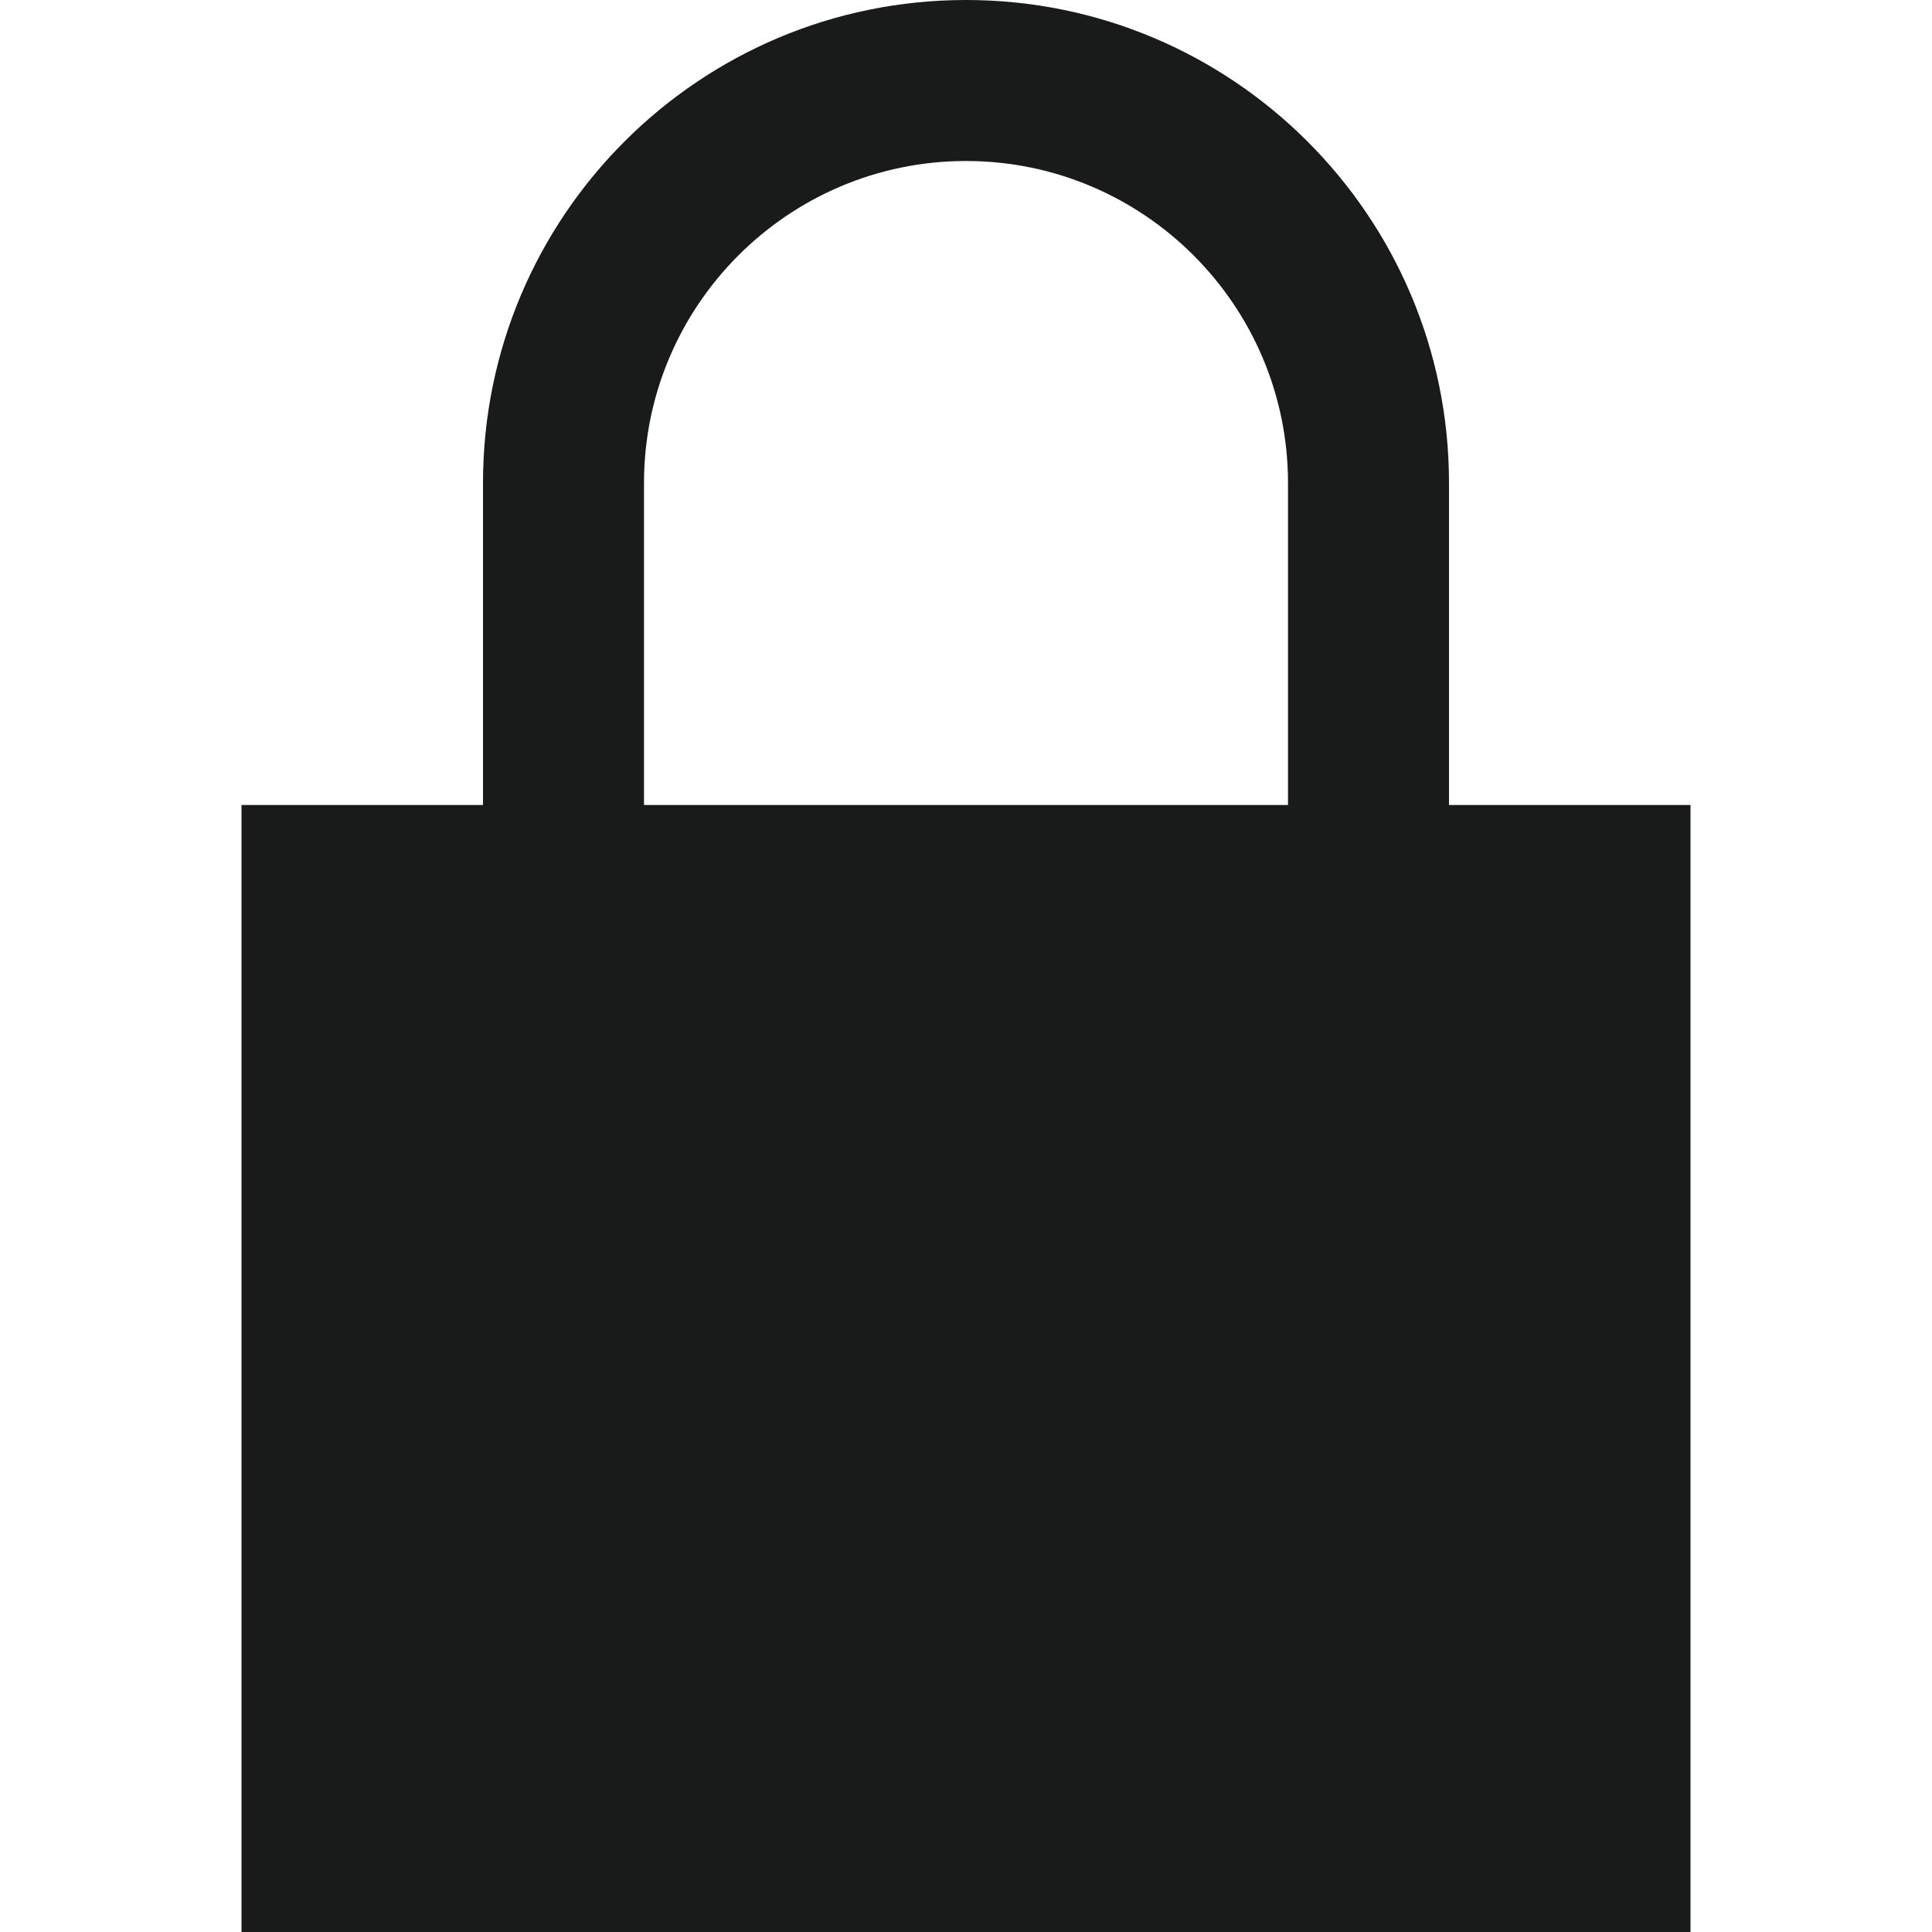
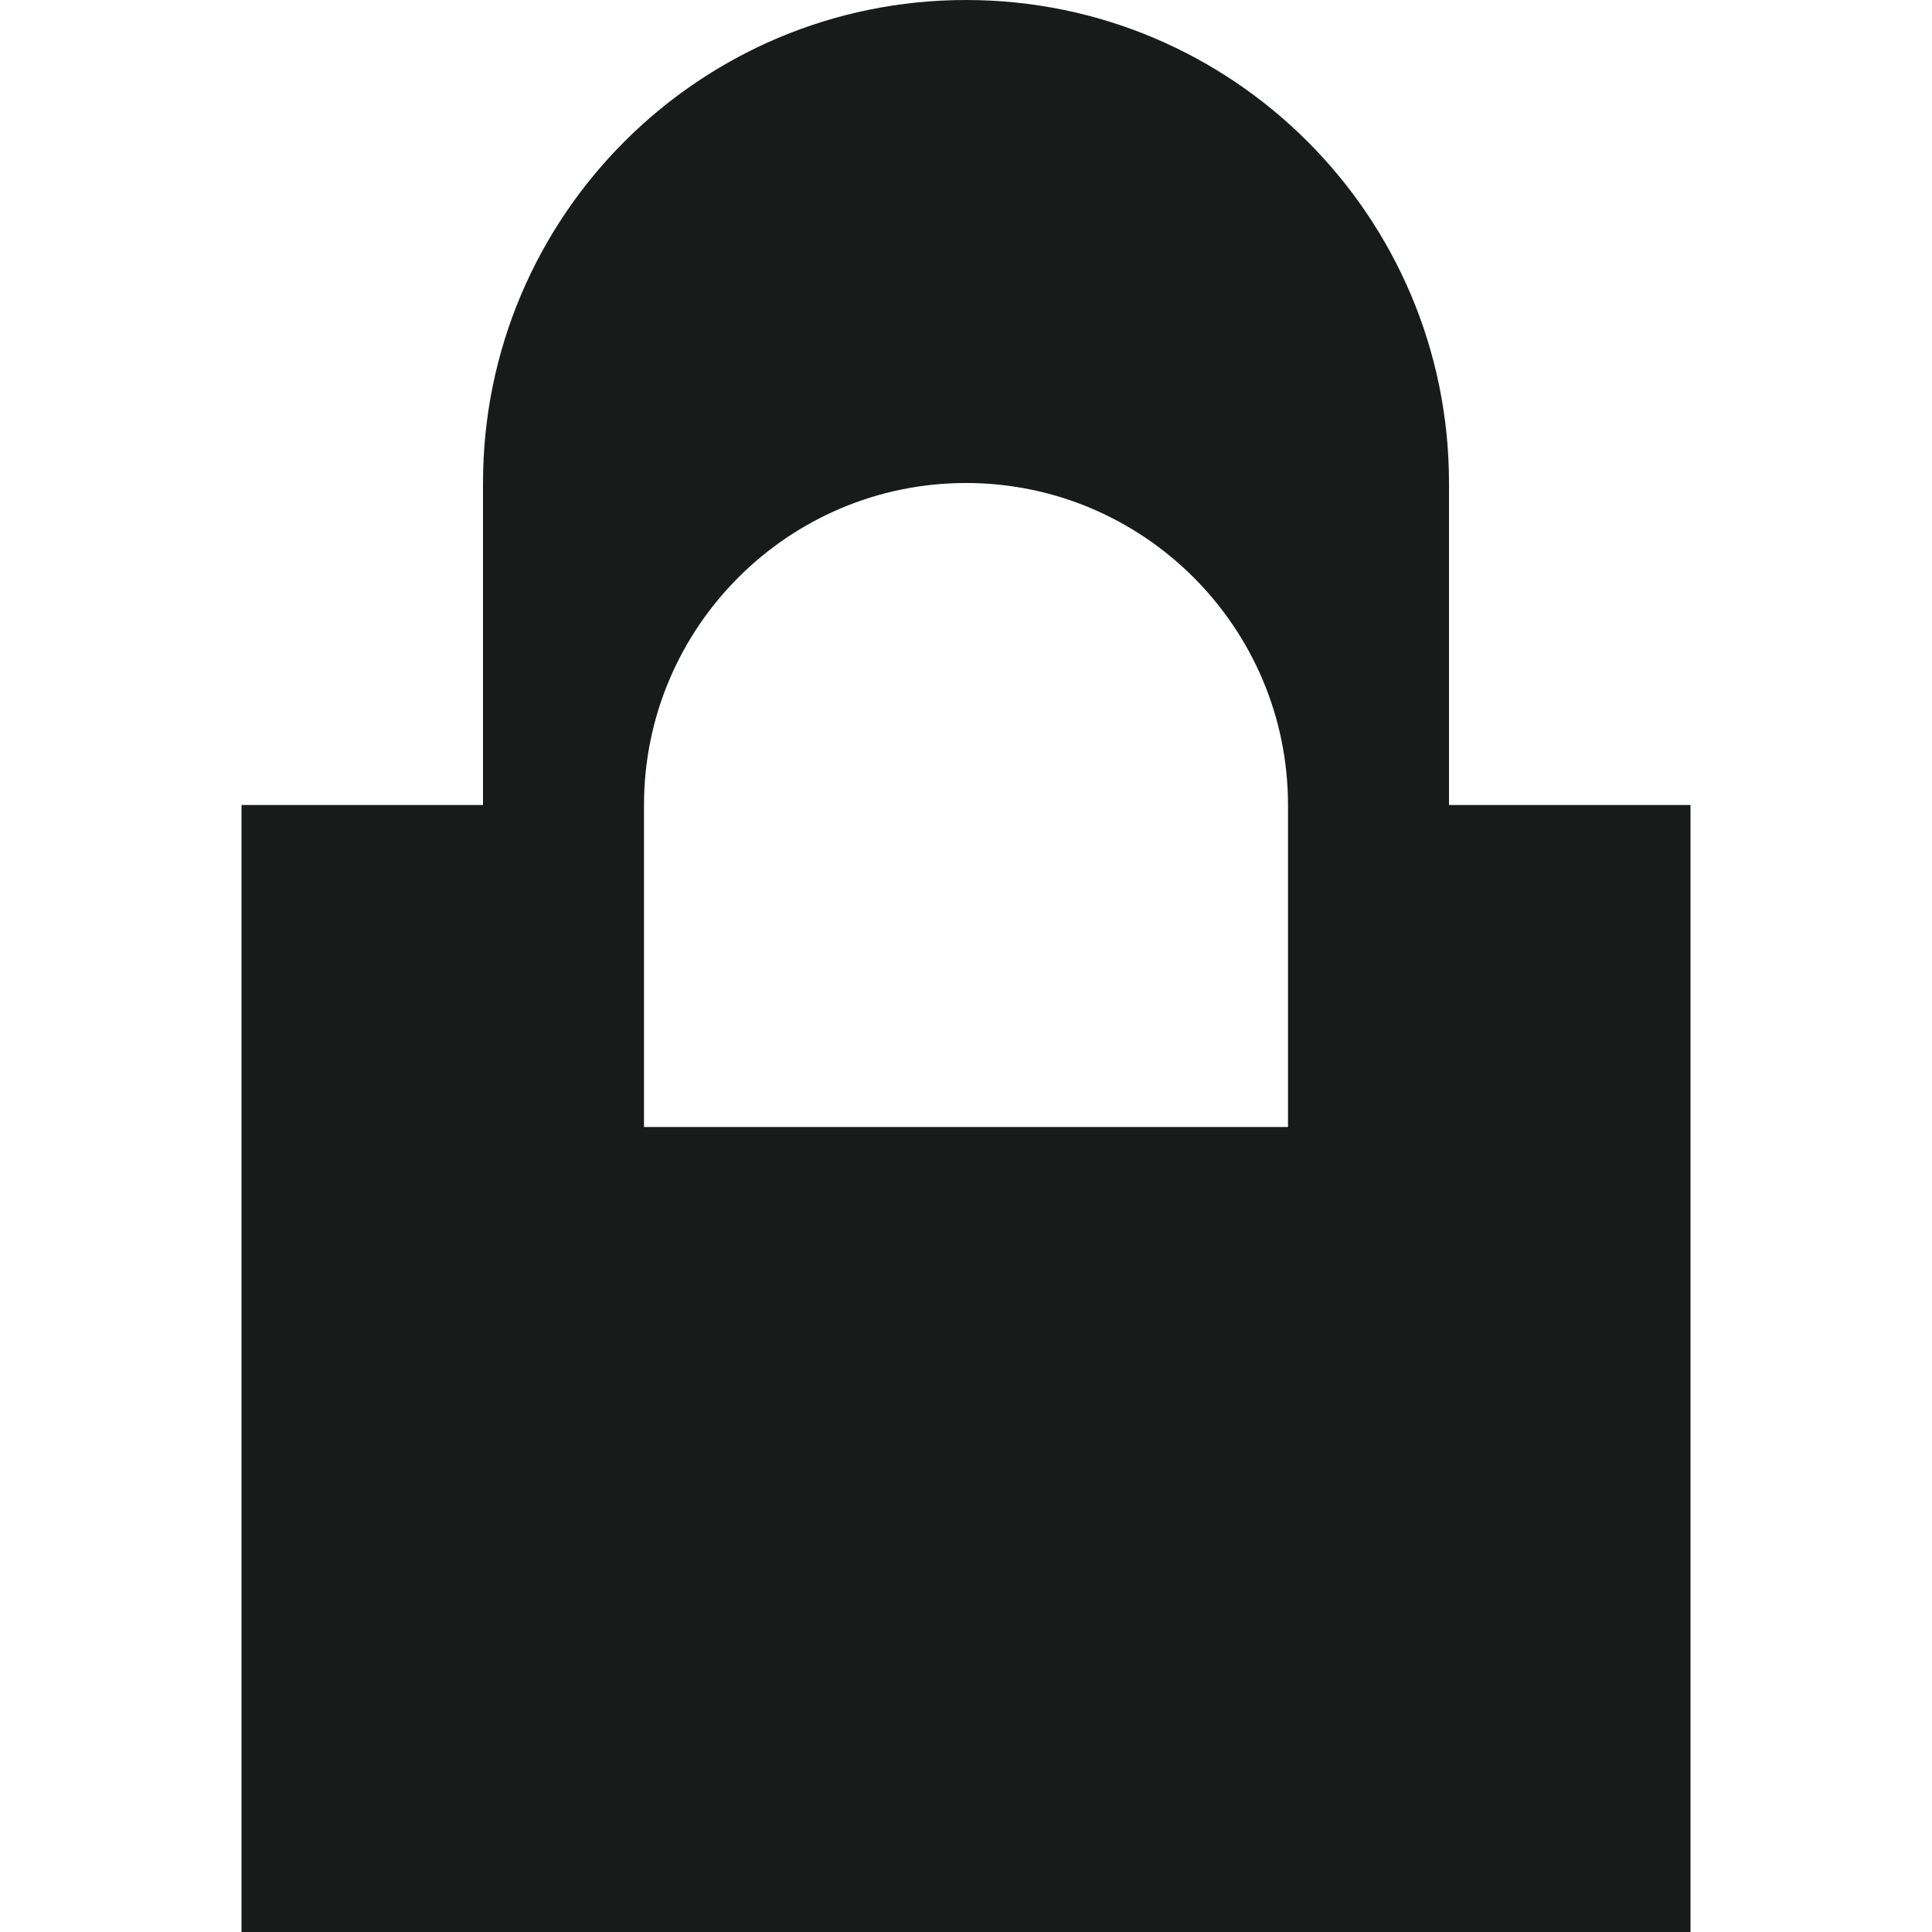
<svg xmlns="http://www.w3.org/2000/svg" width="24" height="24" viewBox="0 0 24 24">
  <defs>
    <style>.lock-icon-class{fill:#191a1a;}</style>
  </defs>
-   <path class="lock-icon-class" d="M18 10v-4c0-3.313-2.687-6-6-6s-6 2.687-6 6v4h-3v14h18v-14h-3zm-10 0v-4c0-2.206 1.794-4 4-4s4 1.794 4 4v4h-8z" />
+   <path class="lock-icon-class" d="M18 10v-4c0-3.313-2.687-6-6-6s-6 2.687-6 6v4h-3v14h18v-14h-3zm-10 0c0-2.206 1.794-4 4-4s4 1.794 4 4v4h-8z" />
</svg>